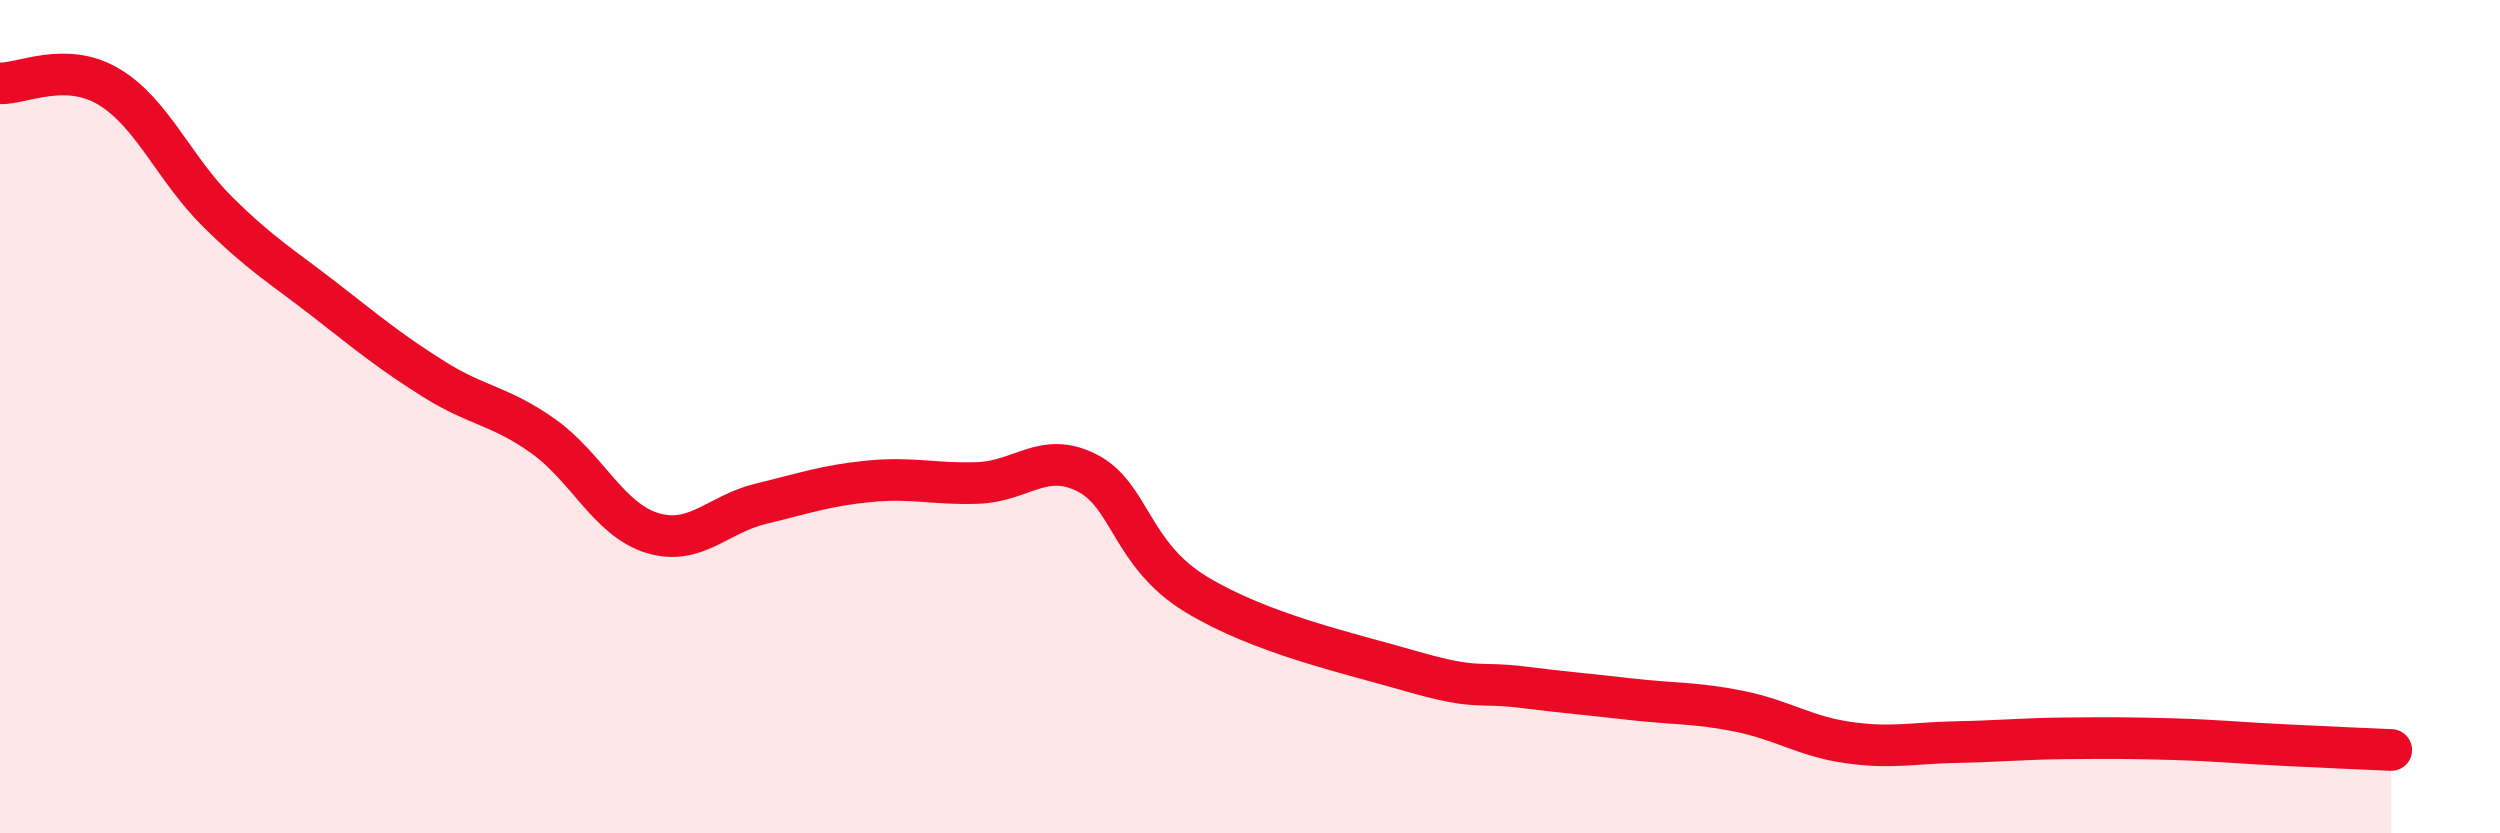
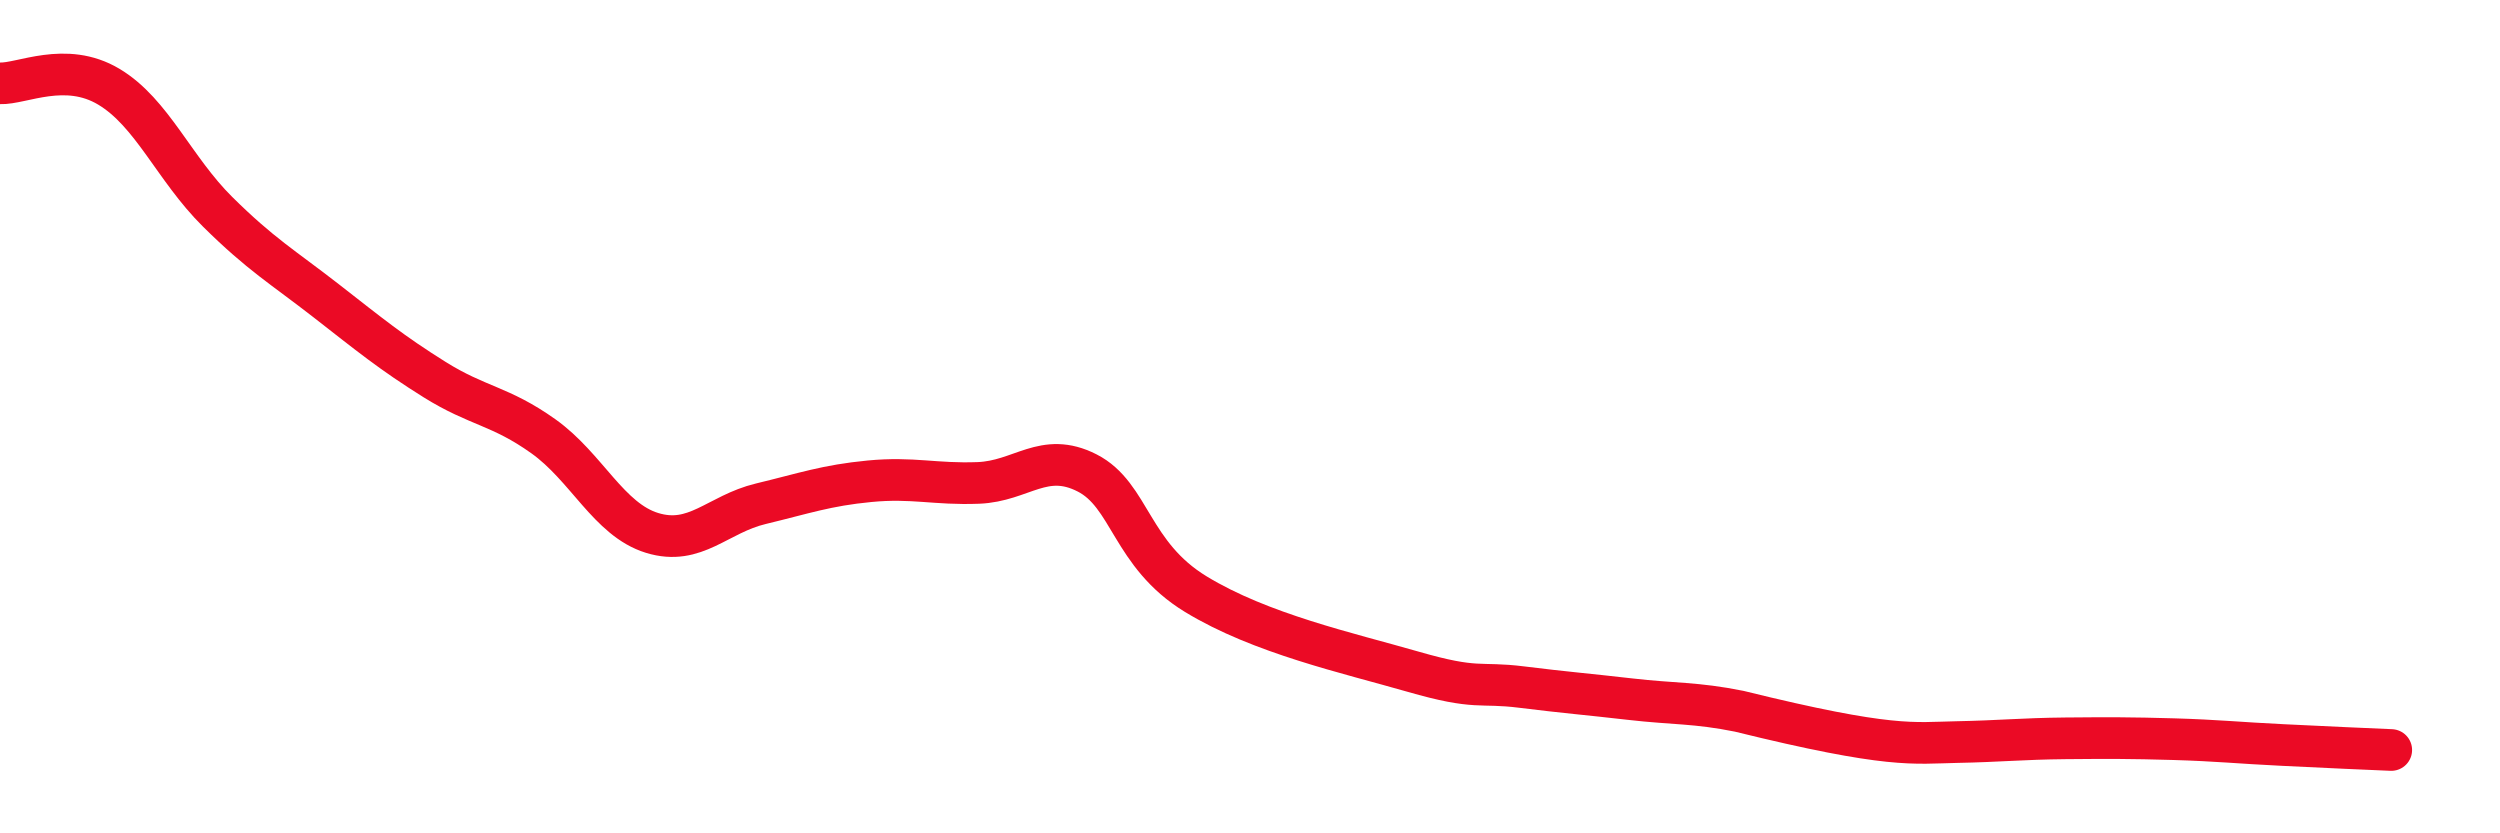
<svg xmlns="http://www.w3.org/2000/svg" width="60" height="20" viewBox="0 0 60 20">
-   <path d="M 0,2 C 0.52,2.02 1.57,1.46 2.61,2.08 C 3.65,2.7 4.18,4.05 5.22,5.08 C 6.26,6.11 6.79,6.41 7.83,7.22 C 8.87,8.03 9.39,8.46 10.43,9.11 C 11.47,9.76 12,9.73 13.04,10.47 C 14.08,11.21 14.61,12.47 15.65,12.79 C 16.69,13.11 17.22,12.34 18.26,12.09 C 19.3,11.84 19.83,11.65 20.87,11.55 C 21.91,11.45 22.44,11.63 23.48,11.59 C 24.52,11.55 25.05,10.82 26.09,11.35 C 27.13,11.88 27.14,13.31 28.7,14.26 C 30.26,15.21 32.35,15.67 33.91,16.12 C 35.47,16.57 35.48,16.36 36.52,16.49 C 37.56,16.62 38.09,16.66 39.13,16.78 C 40.17,16.9 40.7,16.86 41.74,17.07 C 42.78,17.28 43.31,17.67 44.35,17.82 C 45.39,17.97 45.92,17.83 46.96,17.81 C 48,17.79 48.53,17.73 49.57,17.72 C 50.61,17.71 51.13,17.71 52.17,17.74 C 53.21,17.77 53.74,17.83 54.78,17.88 C 55.82,17.93 56.87,17.98 57.39,18L57.39 20L0 20Z" fill="#EB0A25" opacity="0.1" stroke-linecap="round" stroke-linejoin="round" />
-   <path d="M 0,2 C 0.52,2.02 1.57,1.46 2.61,2.08 C 3.65,2.7 4.18,4.05 5.22,5.08 C 6.26,6.11 6.79,6.41 7.83,7.22 C 8.87,8.03 9.39,8.46 10.43,9.11 C 11.47,9.76 12,9.73 13.04,10.47 C 14.08,11.21 14.61,12.47 15.65,12.79 C 16.69,13.11 17.22,12.34 18.26,12.09 C 19.3,11.84 19.83,11.65 20.87,11.55 C 21.91,11.45 22.44,11.63 23.48,11.59 C 24.52,11.55 25.05,10.82 26.09,11.35 C 27.13,11.88 27.14,13.31 28.7,14.26 C 30.26,15.21 32.35,15.67 33.91,16.12 C 35.47,16.57 35.48,16.36 36.52,16.49 C 37.56,16.62 38.09,16.66 39.13,16.78 C 40.17,16.9 40.7,16.86 41.74,17.07 C 42.78,17.28 43.31,17.67 44.35,17.82 C 45.39,17.97 45.92,17.83 46.96,17.81 C 48,17.79 48.53,17.73 49.57,17.72 C 50.61,17.71 51.13,17.71 52.17,17.74 C 53.21,17.77 53.74,17.83 54.78,17.88 C 55.82,17.93 56.87,17.98 57.39,18" stroke="#EB0A25" stroke-width="1" fill="none" stroke-linecap="round" stroke-linejoin="round" />
+   <path d="M 0,2 C 0.52,2.02 1.57,1.46 2.61,2.08 C 3.65,2.7 4.18,4.05 5.22,5.08 C 6.26,6.11 6.79,6.41 7.83,7.22 C 8.87,8.03 9.39,8.46 10.43,9.11 C 11.47,9.76 12,9.73 13.04,10.47 C 14.08,11.21 14.61,12.47 15.65,12.79 C 16.69,13.11 17.22,12.34 18.26,12.09 C 19.3,11.84 19.83,11.65 20.87,11.55 C 21.91,11.45 22.44,11.63 23.48,11.59 C 24.52,11.55 25.05,10.82 26.09,11.35 C 27.13,11.88 27.14,13.31 28.7,14.26 C 30.26,15.21 32.35,15.67 33.91,16.12 C 35.47,16.57 35.48,16.36 36.52,16.49 C 37.56,16.62 38.09,16.66 39.13,16.78 C 40.17,16.9 40.7,16.86 41.74,17.07 C 45.39,17.97 45.92,17.83 46.96,17.81 C 48,17.79 48.53,17.73 49.57,17.72 C 50.61,17.71 51.13,17.71 52.17,17.74 C 53.21,17.77 53.74,17.83 54.78,17.88 C 55.82,17.93 56.87,17.98 57.39,18" stroke="#EB0A25" stroke-width="1" fill="none" stroke-linecap="round" stroke-linejoin="round" />
</svg>